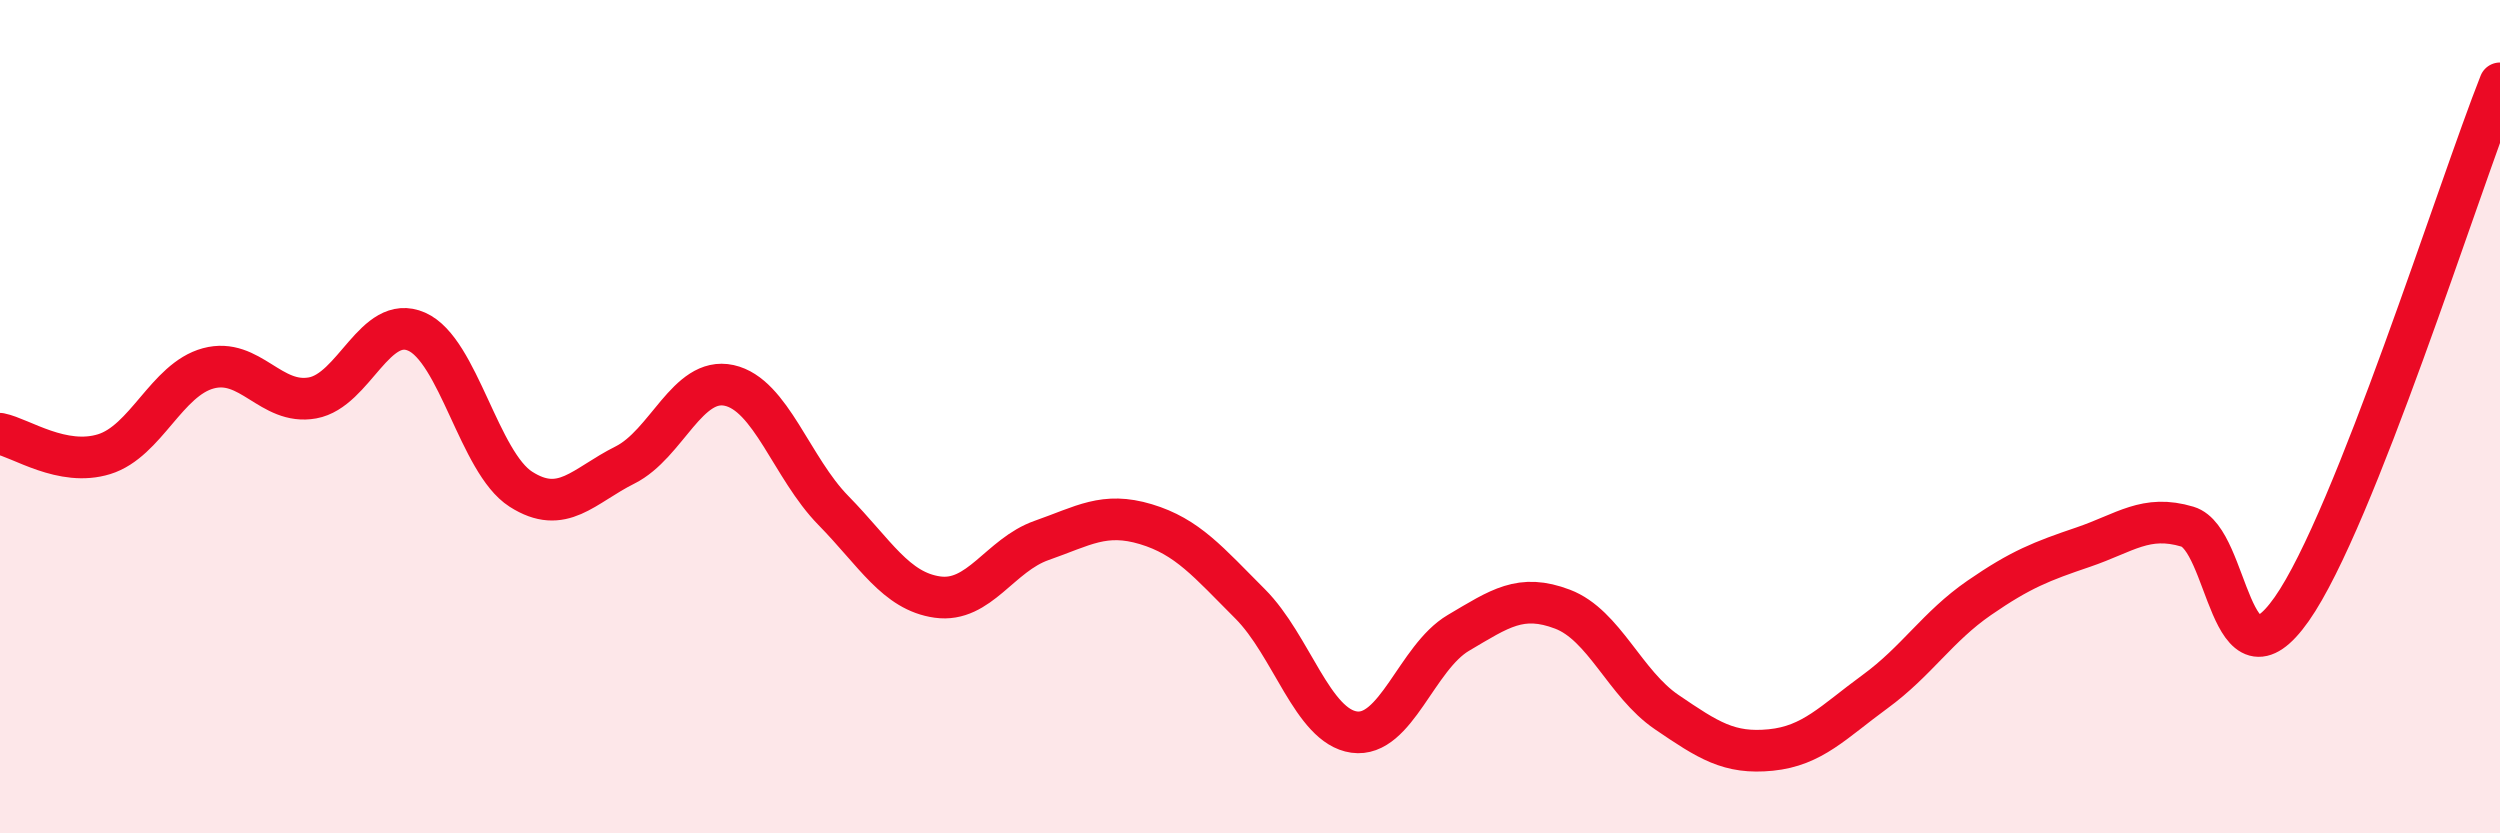
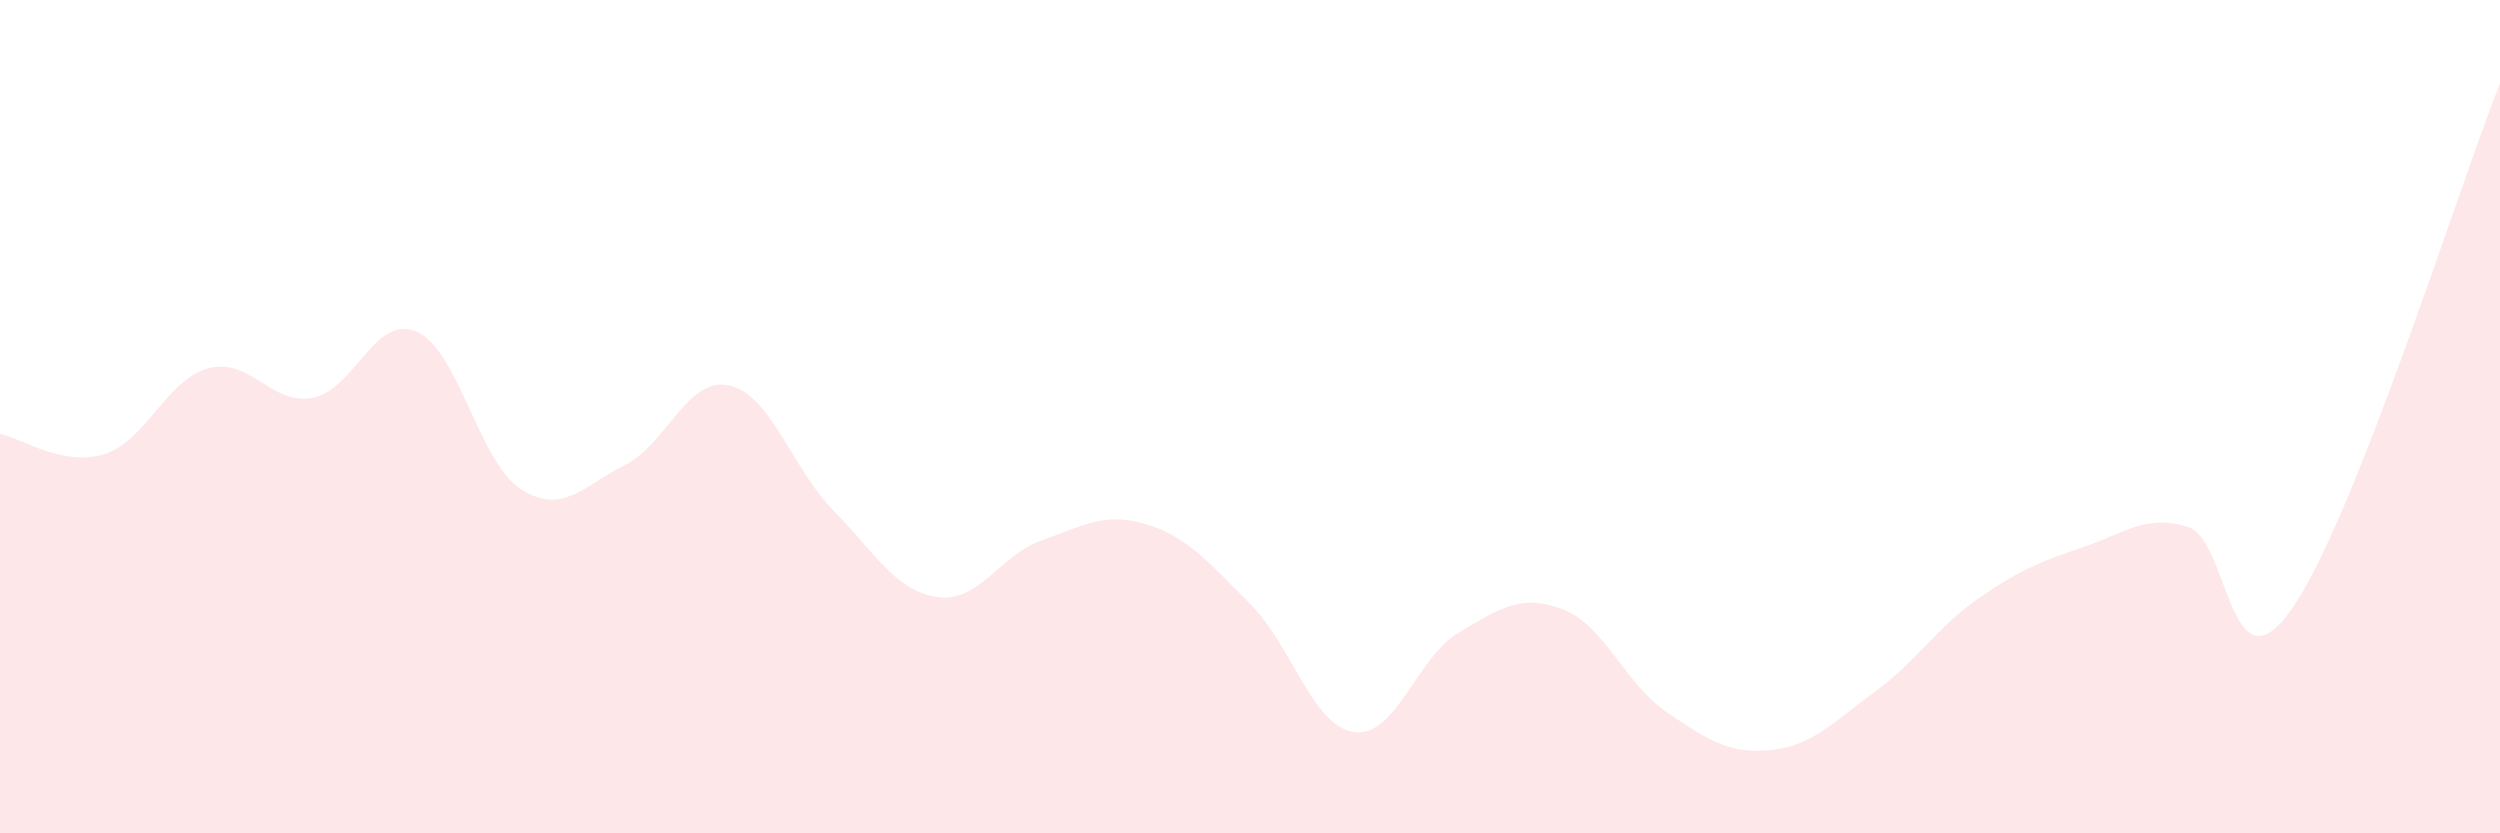
<svg xmlns="http://www.w3.org/2000/svg" width="60" height="20" viewBox="0 0 60 20">
  <path d="M 0,10.41 C 0.5,10.51 1.5,11.21 2.5,10.9 C 3.5,10.59 4,9.11 5,8.84 C 6,8.57 6.5,9.73 7.5,9.55 C 8.5,9.37 9,7.52 10,7.96 C 11,8.4 11.5,11.1 12.5,11.74 C 13.5,12.38 14,11.66 15,11.16 C 16,10.66 16.5,9.03 17.5,9.25 C 18.5,9.47 19,11.23 20,12.25 C 21,13.27 21.5,14.19 22.5,14.33 C 23.5,14.47 24,13.32 25,12.97 C 26,12.62 26.5,12.28 27.5,12.58 C 28.5,12.88 29,13.49 30,14.49 C 31,15.49 31.5,17.43 32.5,17.57 C 33.5,17.71 34,15.78 35,15.19 C 36,14.6 36.5,14.24 37.5,14.62 C 38.5,15 39,16.41 40,17.09 C 41,17.77 41.5,18.1 42.5,18 C 43.5,17.9 44,17.33 45,16.6 C 46,15.87 46.5,15.04 47.5,14.35 C 48.5,13.66 49,13.47 50,13.13 C 51,12.79 51.5,12.34 52.5,12.64 C 53.5,12.94 53.5,16.75 55,14.62 C 56.5,12.49 59,4.52 60,2L60 20L0 20Z" fill="#EB0A25" opacity="0.1" stroke-linecap="round" stroke-linejoin="round" />
-   <path d="M 0,10.41 C 0.5,10.51 1.5,11.21 2.5,10.9 C 3.5,10.59 4,9.11 5,8.84 C 6,8.57 6.5,9.73 7.5,9.55 C 8.5,9.37 9,7.52 10,7.96 C 11,8.4 11.5,11.1 12.5,11.74 C 13.5,12.38 14,11.66 15,11.16 C 16,10.66 16.5,9.03 17.5,9.25 C 18.5,9.47 19,11.23 20,12.25 C 21,13.27 21.5,14.19 22.5,14.33 C 23.5,14.47 24,13.32 25,12.97 C 26,12.62 26.5,12.28 27.5,12.58 C 28.5,12.88 29,13.49 30,14.49 C 31,15.49 31.5,17.43 32.5,17.57 C 33.5,17.71 34,15.78 35,15.19 C 36,14.6 36.5,14.24 37.5,14.62 C 38.5,15 39,16.41 40,17.09 C 41,17.77 41.5,18.1 42.5,18 C 43.5,17.9 44,17.33 45,16.6 C 46,15.87 46.5,15.04 47.5,14.35 C 48.5,13.66 49,13.47 50,13.13 C 51,12.79 51.5,12.34 52.5,12.64 C 53.5,12.94 53.5,16.75 55,14.62 C 56.5,12.49 59,4.52 60,2" stroke="#EB0A25" stroke-width="1" fill="none" stroke-linecap="round" stroke-linejoin="round" />
</svg>